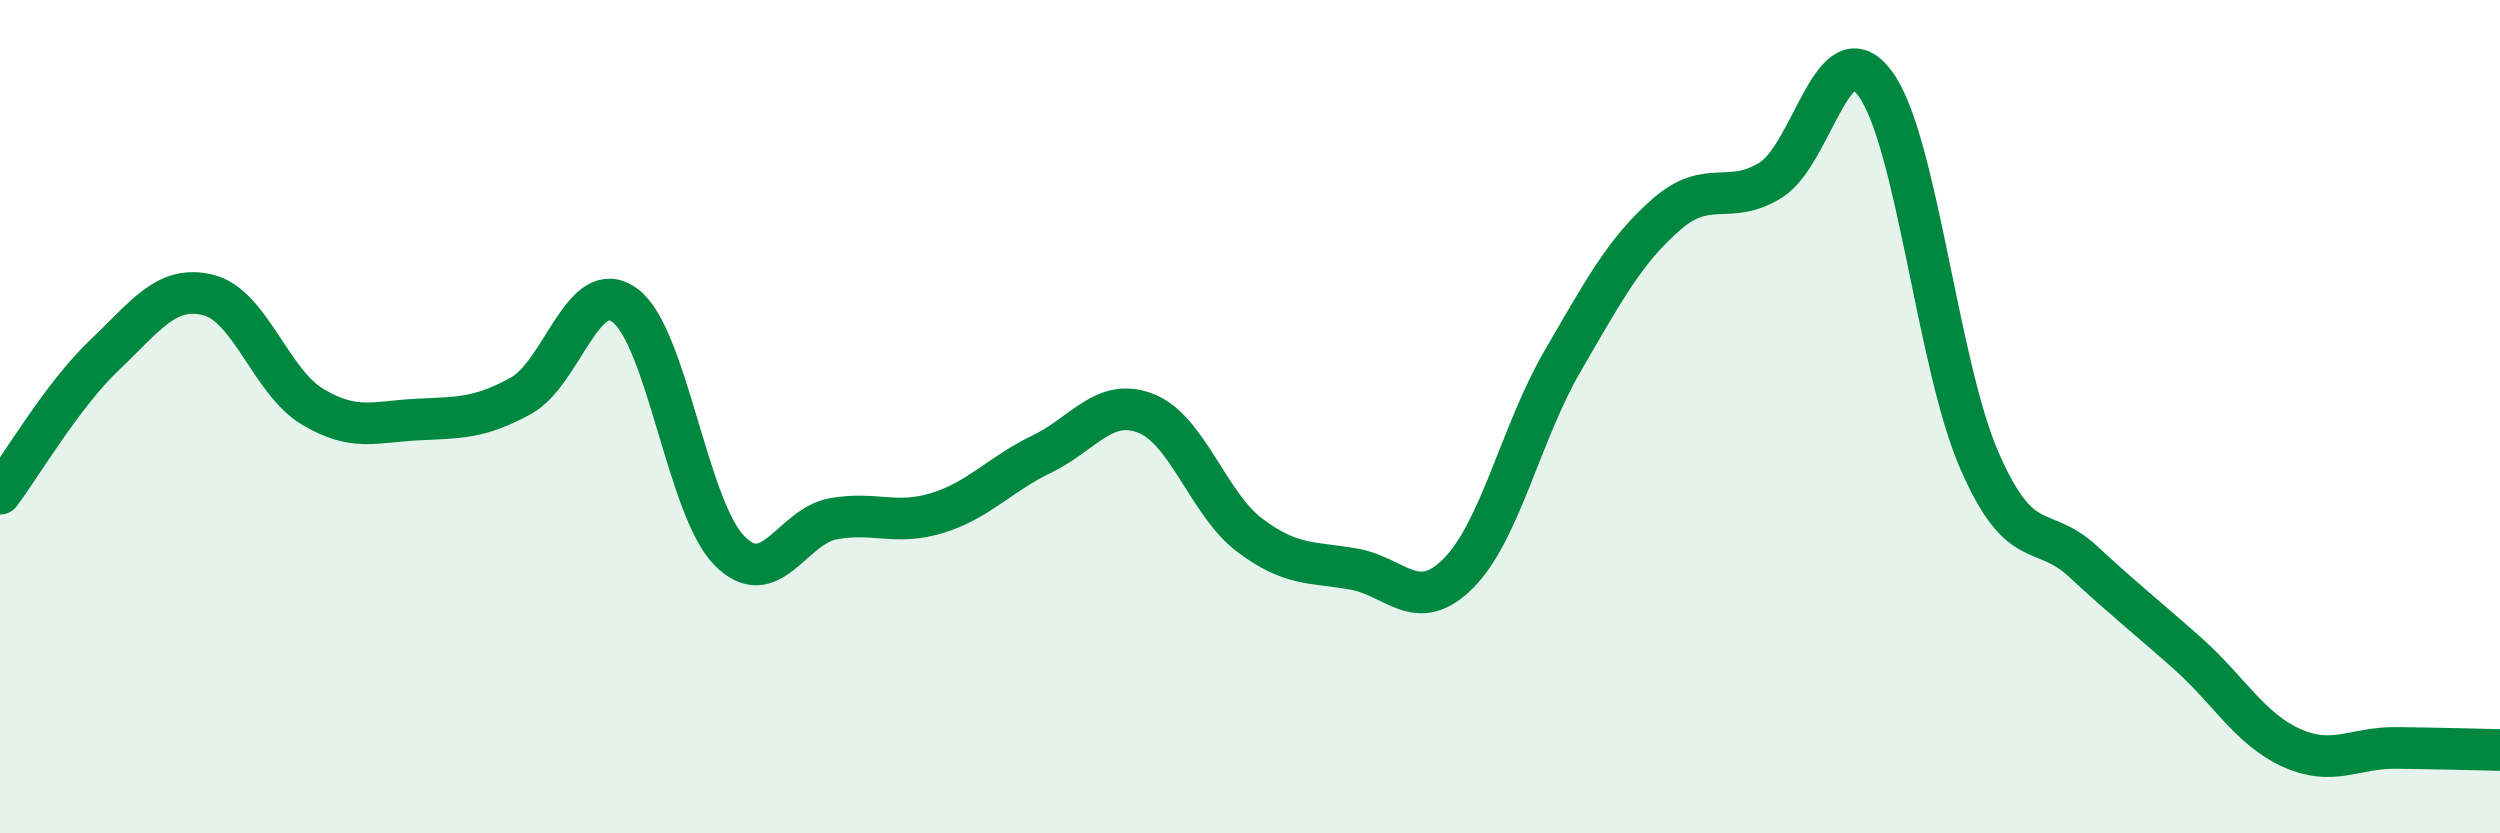
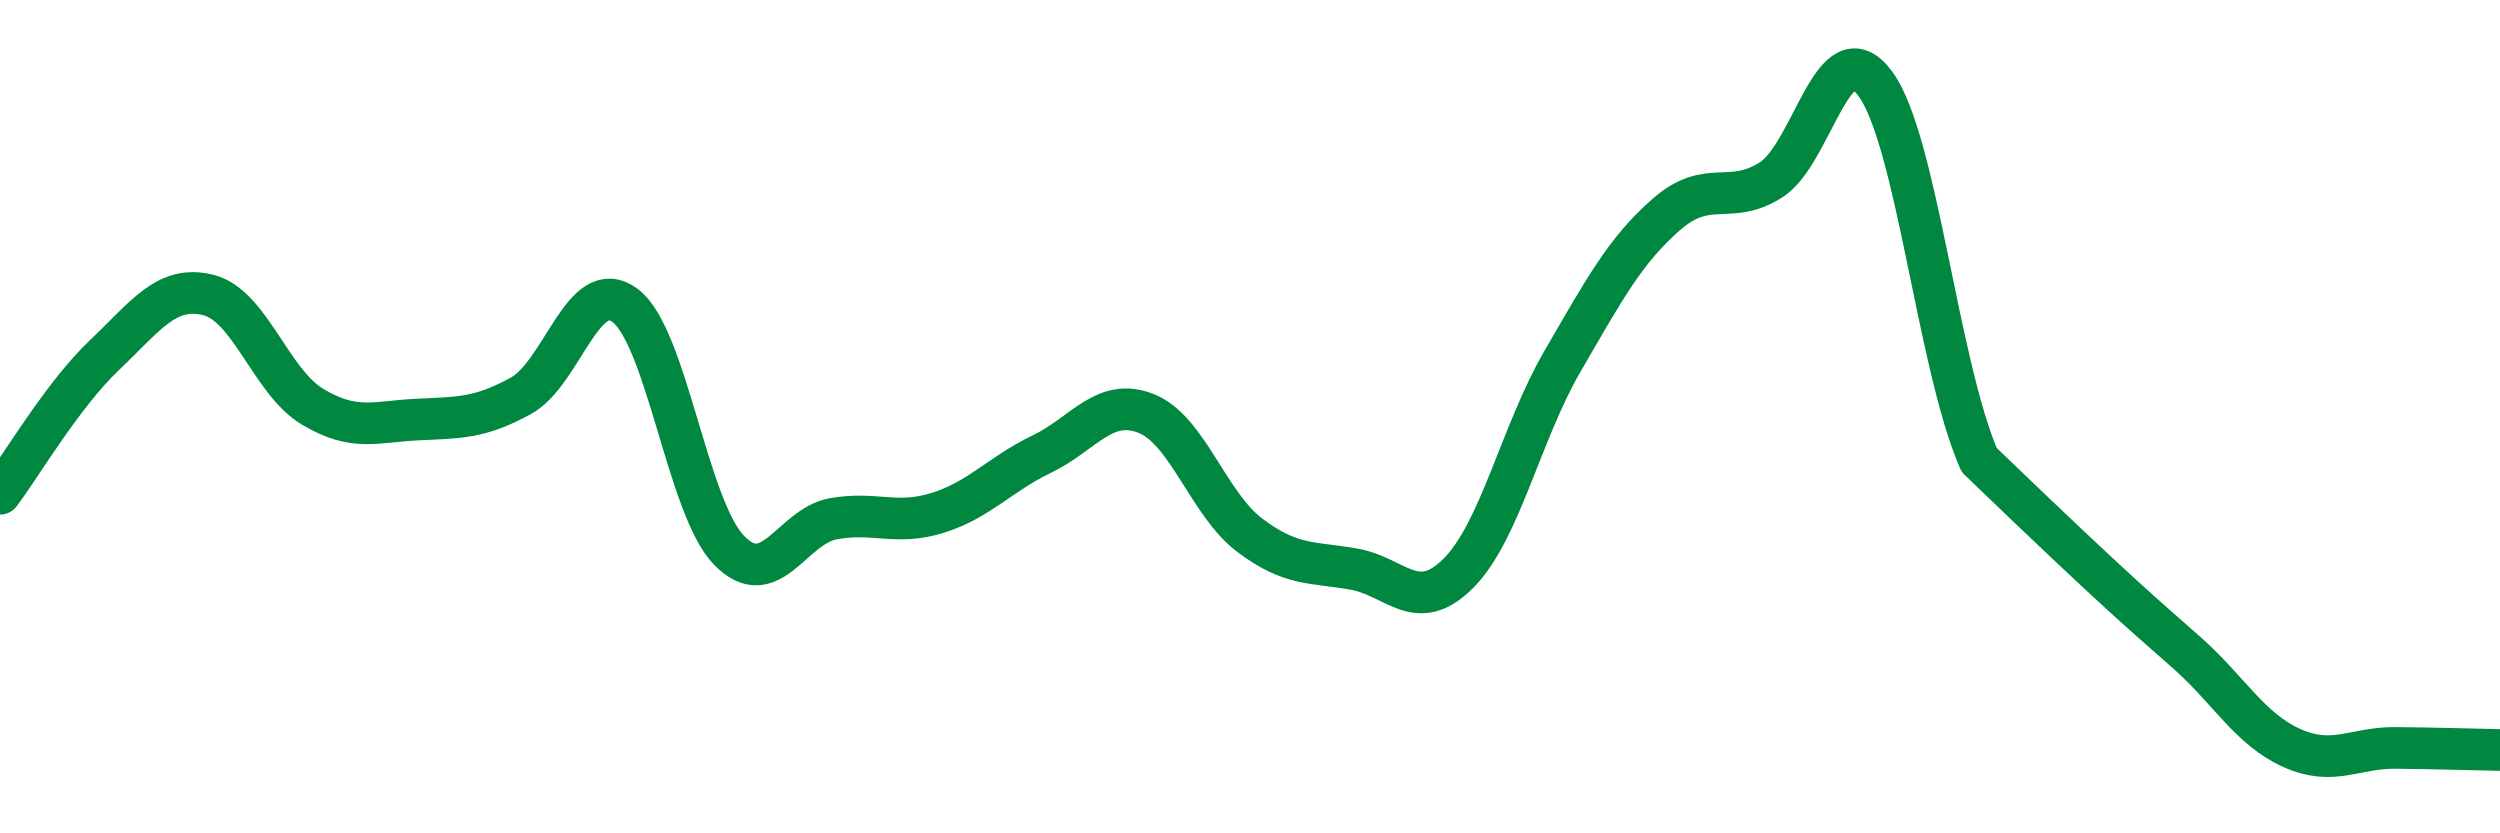
<svg xmlns="http://www.w3.org/2000/svg" width="60" height="20" viewBox="0 0 60 20">
-   <path d="M 0,11.85 C 0.5,11.19 1.5,9.48 2.5,8.53 C 3.5,7.58 4,6.83 5,7.08 C 6,7.33 6.5,9.16 7.5,9.76 C 8.5,10.36 9,10.12 10,10.07 C 11,10.02 11.5,10.05 12.5,9.5 C 13.5,8.95 14,6.59 15,7.33 C 16,8.07 16.5,12.19 17.5,13.21 C 18.5,14.23 19,12.63 20,12.45 C 21,12.27 21.5,12.62 22.5,12.31 C 23.5,12 24,11.38 25,10.9 C 26,10.42 26.5,9.53 27.5,9.92 C 28.5,10.31 29,12.1 30,12.85 C 31,13.6 31.5,13.48 32.5,13.66 C 33.5,13.84 34,14.76 35,13.76 C 36,12.76 36.5,10.39 37.5,8.67 C 38.5,6.95 39,6.01 40,5.14 C 41,4.27 41.5,4.95 42.5,4.32 C 43.5,3.69 44,0.66 45,2 C 46,3.34 46.5,8.74 47.5,11.04 C 48.5,13.34 49,12.55 50,13.48 C 51,14.41 51.5,14.79 52.5,15.68 C 53.5,16.57 54,17.5 55,17.95 C 56,18.4 56.5,17.94 57.5,17.95 C 58.5,17.96 59.5,17.99 60,18L60 20L0 20Z" fill="#008740" opacity="0.1" stroke-linecap="round" stroke-linejoin="round" />
-   <path d="M 0,11.85 C 0.5,11.19 1.5,9.48 2.5,8.53 C 3.5,7.58 4,6.83 5,7.08 C 6,7.33 6.5,9.16 7.5,9.76 C 8.5,10.36 9,10.12 10,10.07 C 11,10.02 11.5,10.05 12.5,9.5 C 13.5,8.95 14,6.59 15,7.33 C 16,8.07 16.5,12.19 17.5,13.21 C 18.5,14.23 19,12.63 20,12.45 C 21,12.27 21.5,12.62 22.5,12.31 C 23.5,12 24,11.38 25,10.9 C 26,10.42 26.5,9.53 27.5,9.92 C 28.5,10.31 29,12.1 30,12.85 C 31,13.6 31.5,13.48 32.5,13.66 C 33.5,13.84 34,14.76 35,13.76 C 36,12.76 36.5,10.39 37.5,8.67 C 38.5,6.95 39,6.01 40,5.14 C 41,4.27 41.5,4.95 42.5,4.32 C 43.5,3.69 44,0.66 45,2 C 46,3.34 46.5,8.74 47.5,11.04 C 48.5,13.34 49,12.55 50,13.48 C 51,14.41 51.5,14.79 52.5,15.68 C 53.5,16.57 54,17.5 55,17.95 C 56,18.4 56.5,17.94 57.5,17.95 C 58.5,17.96 59.5,17.99 60,18" stroke="#008740" stroke-width="1" fill="none" stroke-linecap="round" stroke-linejoin="round" />
+   <path d="M 0,11.85 C 0.5,11.19 1.5,9.48 2.5,8.53 C 3.5,7.58 4,6.83 5,7.08 C 6,7.33 6.5,9.16 7.5,9.76 C 8.5,10.36 9,10.12 10,10.07 C 11,10.02 11.5,10.05 12.5,9.5 C 13.5,8.95 14,6.59 15,7.33 C 16,8.07 16.5,12.19 17.5,13.21 C 18.5,14.23 19,12.63 20,12.45 C 21,12.27 21.5,12.62 22.5,12.31 C 23.5,12 24,11.38 25,10.9 C 26,10.42 26.5,9.53 27.5,9.92 C 28.5,10.31 29,12.1 30,12.85 C 31,13.6 31.5,13.48 32.5,13.66 C 33.5,13.84 34,14.76 35,13.76 C 36,12.76 36.5,10.39 37.5,8.67 C 38.5,6.95 39,6.01 40,5.14 C 41,4.27 41.5,4.95 42.5,4.32 C 43.5,3.69 44,0.66 45,2 C 46,3.34 46.5,8.74 47.5,11.04 C 51,14.41 51.5,14.79 52.5,15.68 C 53.5,16.57 54,17.5 55,17.95 C 56,18.4 56.5,17.94 57.5,17.95 C 58.5,17.96 59.5,17.99 60,18" stroke="#008740" stroke-width="1" fill="none" stroke-linecap="round" stroke-linejoin="round" />
</svg>